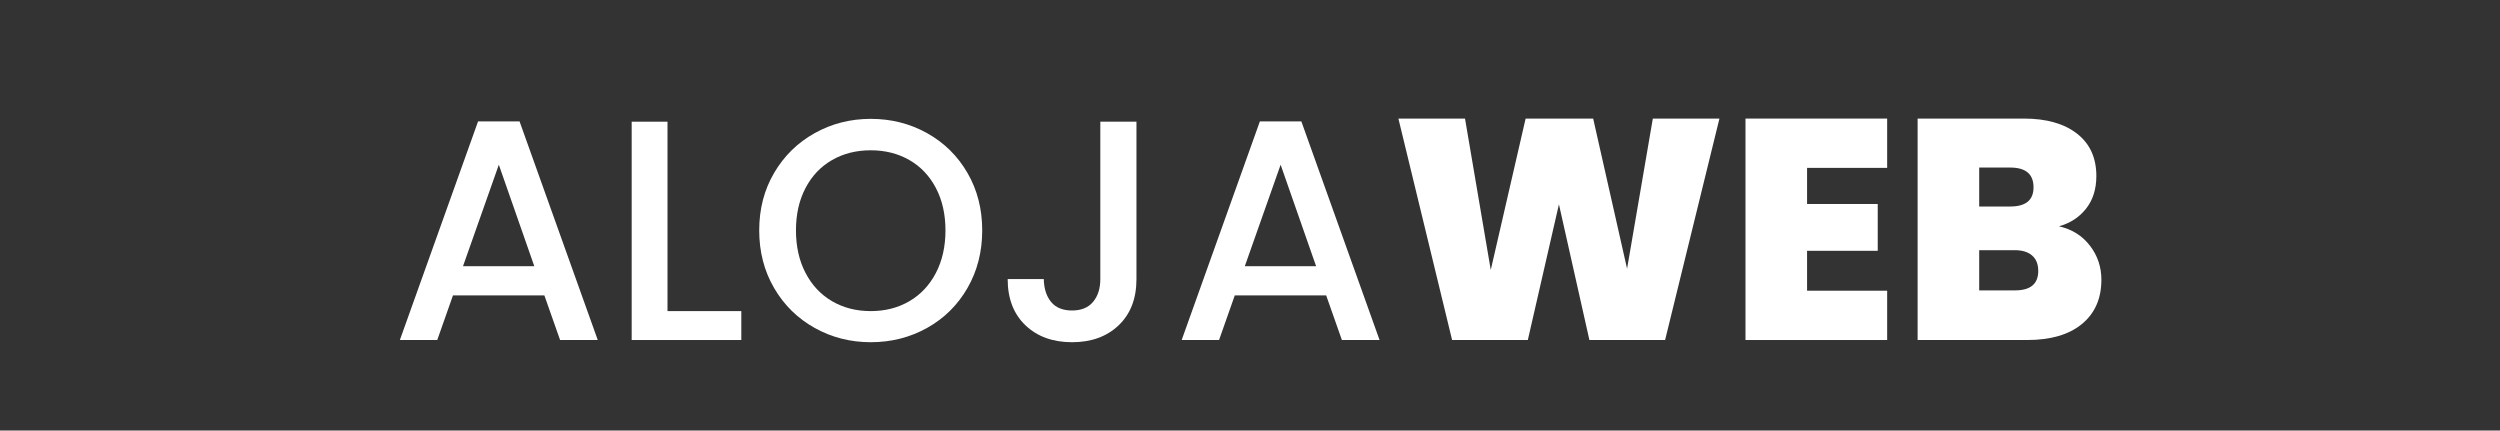
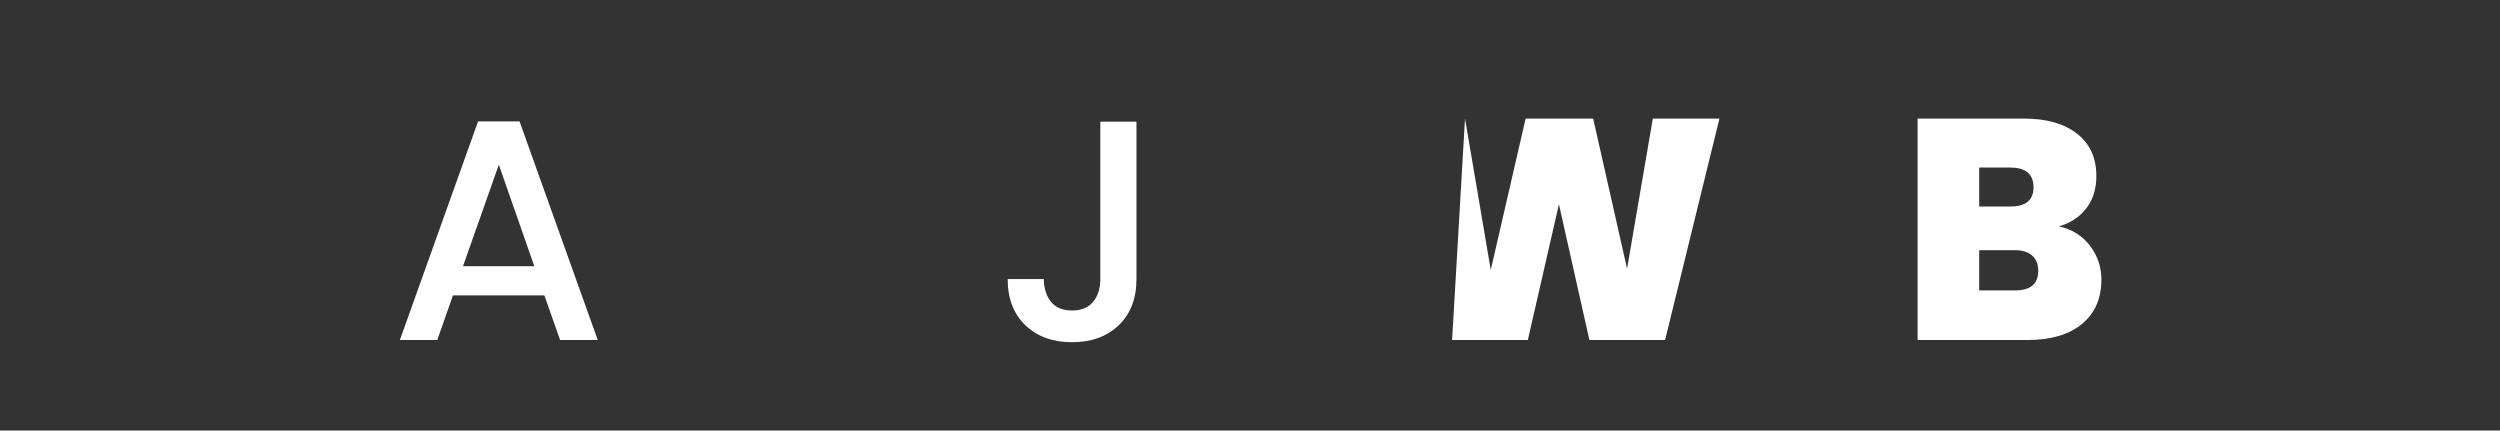
<svg xmlns="http://www.w3.org/2000/svg" width="1800" zoomAndPan="magnify" viewBox="0 0 1350 232.5" height="310" preserveAspectRatio="xMidYMid meet" version="1.0">
  <rect x="0" y="0" width="1350" height="232.5" fill="#333333" stroke="none" />
  <defs>
    <g />
  </defs>
  <g fill="#ffffff" fill-opacity="1">
    <g transform="translate(210.163, 183.606)">
      <g>
        <path d="M 83.797 -24.094 L 34.438 -24.094 L 25.953 0 L 5.766 0 L 48 -118.062 L 70.391 -118.062 L 112.625 0 L 92.281 0 Z M 78.359 -39.859 L 59.203 -94.656 L 39.859 -39.859 Z M 78.359 -39.859 " />
      </g>
    </g>
  </g>
  <g fill="#ffffff" fill-opacity="1">
    <g transform="translate(328.385, 183.606)">
      <g>
-         <path d="M 32.062 -15.609 L 71.922 -15.609 L 71.922 0 L 12.719 0 L 12.719 -117.891 L 32.062 -117.891 Z M 32.062 -15.609 " />
-       </g>
+         </g>
    </g>
  </g>
  <g fill="#ffffff" fill-opacity="1">
    <g transform="translate(403.694, 183.606)">
      <g>
-         <path d="M 66.5 1.188 C 55.531 1.188 45.438 -1.383 36.219 -6.531 C 27 -11.676 19.703 -18.852 14.328 -28.062 C 8.961 -37.281 6.281 -47.66 6.281 -59.203 C 6.281 -70.734 8.961 -81.078 14.328 -90.234 C 19.703 -99.398 27 -106.555 36.219 -111.703 C 45.438 -116.848 55.531 -119.422 66.5 -119.422 C 77.57 -119.422 87.719 -116.848 96.938 -111.703 C 106.156 -106.555 113.422 -99.398 118.734 -90.234 C 124.047 -81.078 126.703 -70.734 126.703 -59.203 C 126.703 -47.66 124.047 -37.281 118.734 -28.062 C 113.422 -18.852 106.156 -11.676 96.938 -6.531 C 87.719 -1.383 77.57 1.188 66.5 1.188 Z M 66.5 -15.609 C 74.301 -15.609 81.254 -17.391 87.359 -20.953 C 93.461 -24.516 98.238 -29.602 101.688 -36.219 C 105.133 -42.832 106.859 -50.492 106.859 -59.203 C 106.859 -67.91 105.133 -75.539 101.688 -82.094 C 98.238 -88.656 93.461 -93.688 87.359 -97.188 C 81.254 -100.695 74.301 -102.453 66.5 -102.453 C 58.688 -102.453 51.727 -100.695 45.625 -97.188 C 39.52 -93.688 34.742 -88.656 31.297 -82.094 C 27.848 -75.539 26.125 -67.91 26.125 -59.203 C 26.125 -50.492 27.848 -42.832 31.297 -36.219 C 34.742 -29.602 39.52 -24.516 45.625 -20.953 C 51.727 -17.391 58.688 -15.609 66.5 -15.609 Z M 66.5 -15.609 " />
-       </g>
+         </g>
    </g>
  </g>
  <g fill="#ffffff" fill-opacity="1">
    <g transform="translate(536.673, 183.606)">
      <g>
        <path d="M 77.016 -117.891 L 77.016 -32.906 C 77.016 -22.383 73.816 -14.07 67.422 -7.969 C 61.035 -1.863 52.641 1.188 42.234 1.188 C 31.828 1.188 23.43 -1.863 17.047 -7.969 C 10.66 -14.07 7.469 -22.383 7.469 -32.906 L 26.969 -32.906 C 27.082 -27.707 28.41 -23.578 30.953 -20.516 C 33.492 -17.461 37.254 -15.938 42.234 -15.938 C 47.211 -15.938 51 -17.492 53.594 -20.609 C 56.195 -23.723 57.5 -27.82 57.5 -32.906 L 57.5 -117.891 Z M 77.016 -117.891 " />
      </g>
    </g>
  </g>
  <g fill="#ffffff" fill-opacity="1">
    <g transform="translate(632.337, 183.606)">
      <g>
-         <path d="M 83.797 -24.094 L 34.438 -24.094 L 25.953 0 L 5.766 0 L 48 -118.062 L 70.391 -118.062 L 112.625 0 L 92.281 0 Z M 78.359 -39.859 L 59.203 -94.656 L 39.859 -39.859 Z M 78.359 -39.859 " />
-       </g>
+         </g>
    </g>
  </g>
  <g fill="#ffffff" fill-opacity="1">
    <g transform="translate(750.559, 183.606)">
      <g>
-         <path d="M 177.938 -119.578 L 148.594 0 L 107.719 0 L 91.266 -73.281 L 74.469 0 L 33.578 0 L 4.578 -119.578 L 40.547 -119.578 L 54.453 -37.828 L 73.281 -119.578 L 109.75 -119.578 L 128.062 -38.5 L 141.969 -119.578 Z M 177.938 -119.578 " />
+         <path d="M 177.938 -119.578 L 148.594 0 L 107.719 0 L 91.266 -73.281 L 74.469 0 L 33.578 0 L 40.547 -119.578 L 54.453 -37.828 L 73.281 -119.578 L 109.75 -119.578 L 128.062 -38.5 L 141.969 -119.578 Z M 177.938 -119.578 " />
      </g>
    </g>
  </g>
  <g fill="#ffffff" fill-opacity="1">
    <g transform="translate(933.066, 183.606)">
      <g>
-         <path d="M 42.75 -92.953 L 42.75 -73.453 L 80.906 -73.453 L 80.906 -48.172 L 42.75 -48.172 L 42.75 -26.625 L 86 -26.625 L 86 0 L 9.5 0 L 9.5 -119.578 L 86 -119.578 L 86 -92.953 Z M 42.75 -92.953 " />
-       </g>
+         </g>
    </g>
  </g>
  <g fill="#ffffff" fill-opacity="1">
    <g transform="translate(1026.015, 183.606)">
      <g>
        <path d="M 85.828 -61.406 C 92.836 -59.82 98.406 -56.344 102.531 -50.969 C 106.664 -45.602 108.734 -39.469 108.734 -32.562 C 108.734 -22.383 105.227 -14.41 98.219 -8.641 C 91.207 -2.879 81.367 0 68.703 0 L 9.5 0 L 9.5 -119.578 L 66.828 -119.578 C 79.047 -119.578 88.629 -116.863 95.578 -111.438 C 102.535 -106.008 106.016 -98.379 106.016 -88.547 C 106.016 -81.535 104.176 -75.68 100.5 -70.984 C 96.82 -66.297 91.93 -63.102 85.828 -61.406 Z M 42.75 -72.094 L 59.531 -72.094 C 67.906 -72.094 72.094 -75.539 72.094 -82.438 C 72.094 -89.562 67.906 -93.125 59.531 -93.125 L 42.75 -93.125 Z M 62.078 -26.797 C 70.453 -26.797 74.641 -30.301 74.641 -37.312 C 74.641 -40.938 73.535 -43.707 71.328 -45.625 C 69.117 -47.551 65.977 -48.516 61.906 -48.516 L 42.75 -48.516 L 42.75 -26.797 Z M 62.078 -26.797 " />
      </g>
    </g>
  </g>
</svg>